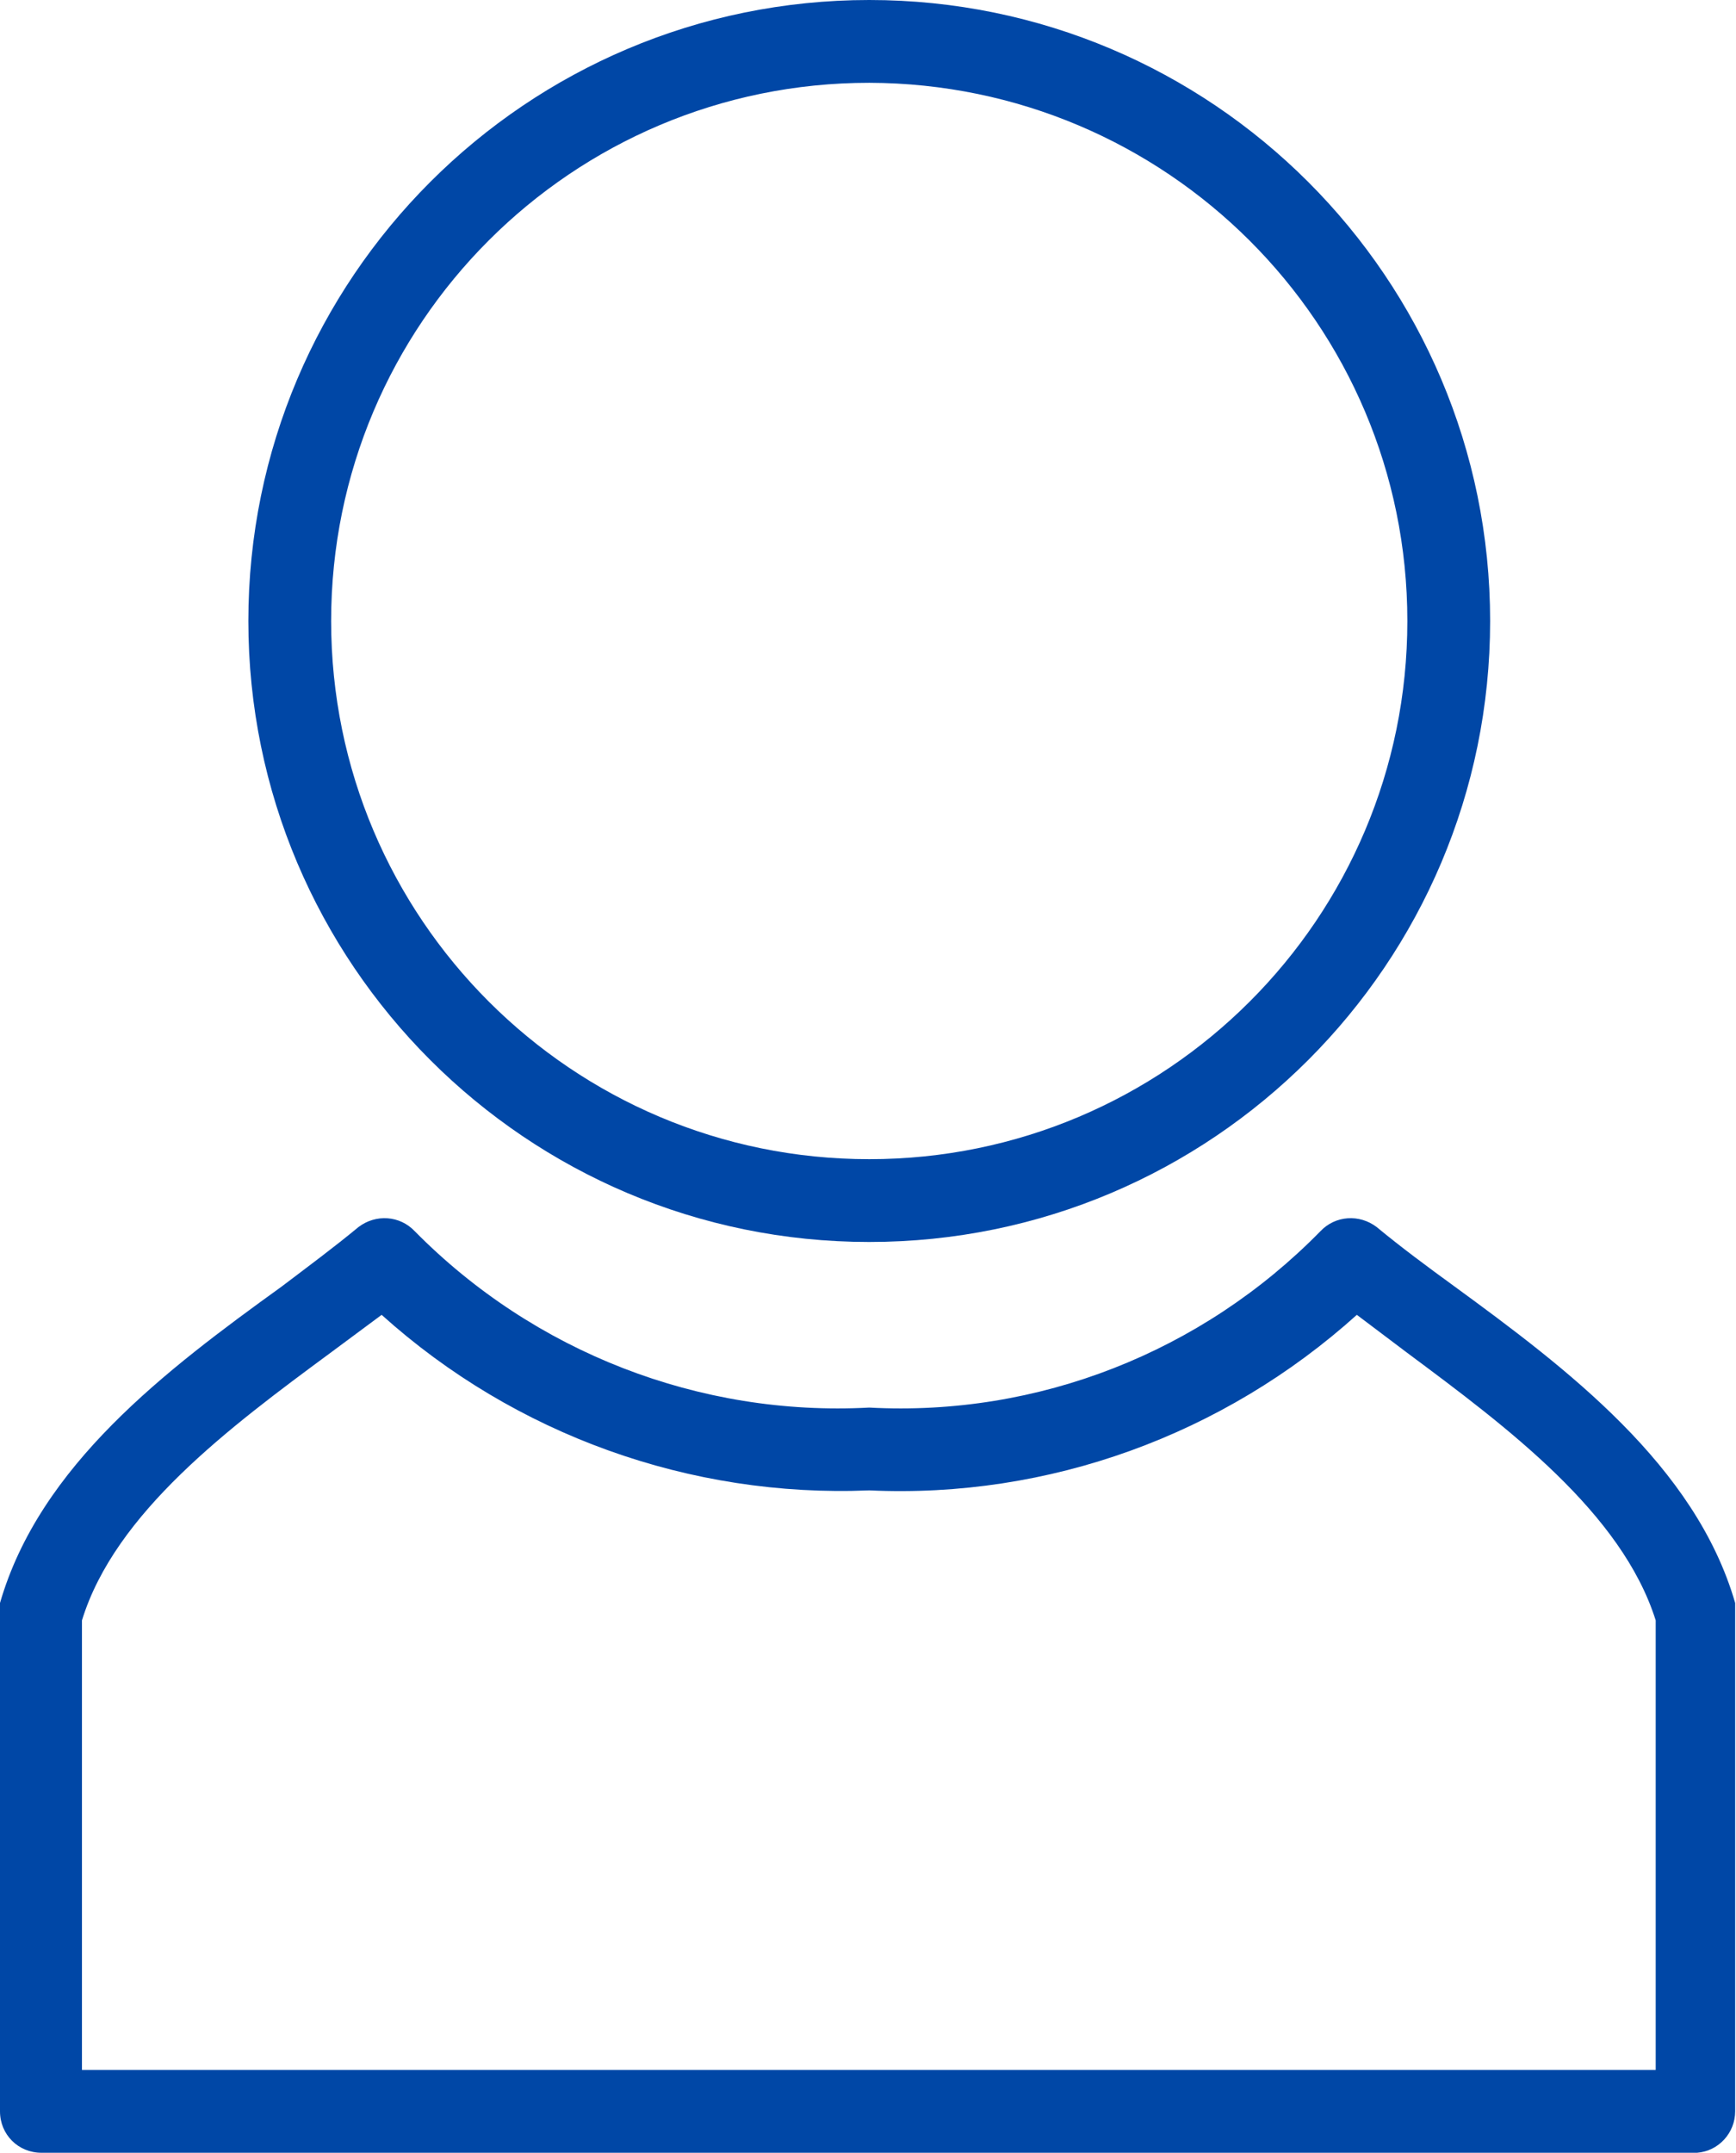
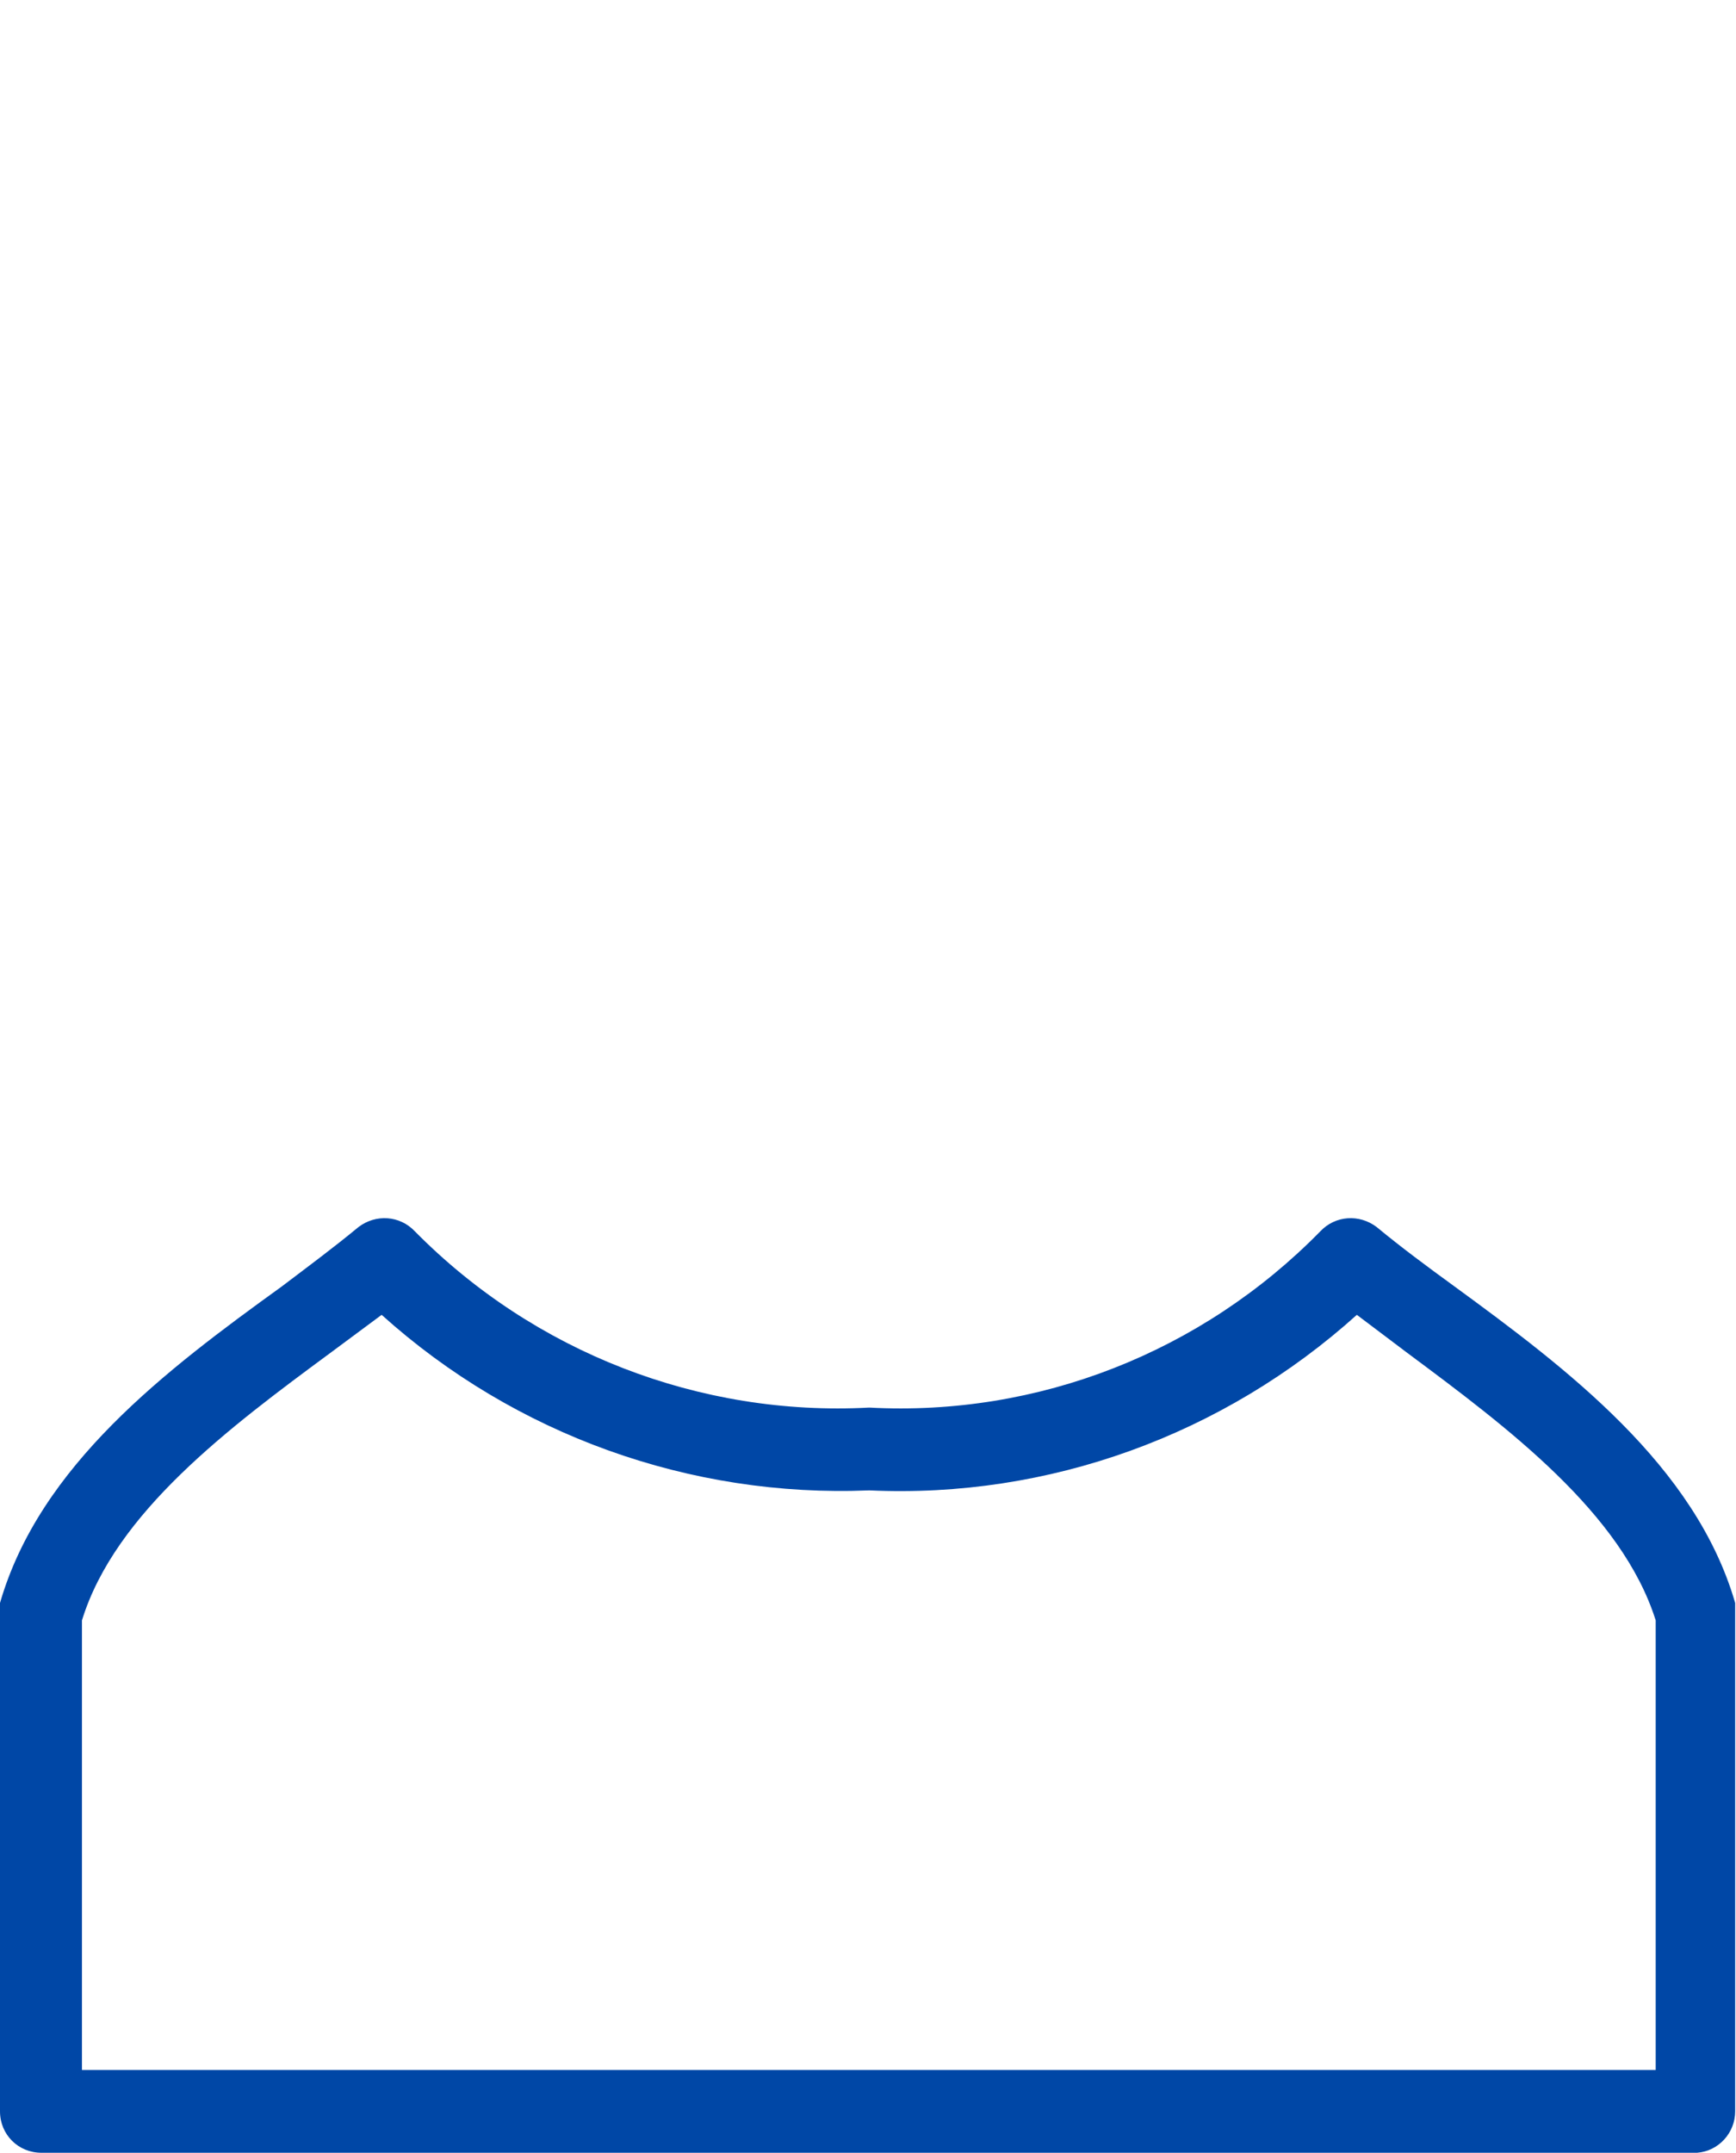
<svg xmlns="http://www.w3.org/2000/svg" id="_Слой_2" data-name="Слой 2" viewBox="0 0 20.97 26">
  <defs>
    <style> .cls-1 { fill: #0047a6; stroke-width: 0px; } </style>
  </defs>
  <g id="_Слой_1-2" data-name="Слой 1">
    <g id="Layer_2" data-name="Layer 2">
-       <path class="cls-1" d="M10.5,15c-4.14,0-7.5-3.36-7.5-7.5S6.36,0,10.5,0s7.5,3.36,7.5,7.5-3.36,7.5-7.5,7.5ZM10.5,1c-3.59,0-6.5,2.91-6.5,6.5s2.91,6.5,6.5,6.5,6.5-2.91,6.5-6.5c0-3.59-2.91-6.49-6.5-6.5Z" />
      <path class="cls-1" d="M20.5,26H.5c-.28,0-.5-.22-.5-.5v-6s0-.09,0-.14c.48-1.66,2-2.81,3.4-3.82.33-.25.64-.48.93-.72.21-.16.5-.14.68.05,1.44,1.46,3.44,2.24,5.49,2.13,2.04.11,4.02-.67,5.45-2.13.18-.19.47-.21.68-.05.29.24.6.47.93.71,1.37,1,2.92,2.17,3.4,3.83,0,.05,0,.09,0,.14v6c0,.26-.2.48-.46.5ZM1,25h19v-5.43c-.41-1.3-1.79-2.33-3-3.23l-.61-.46c-1.61,1.45-3.72,2.22-5.89,2.12-2.16.09-4.28-.67-5.89-2.12l-.62.46c-1.22.9-2.6,1.93-3,3.23v5.43Z" />
    </g>
  </g>
</svg>